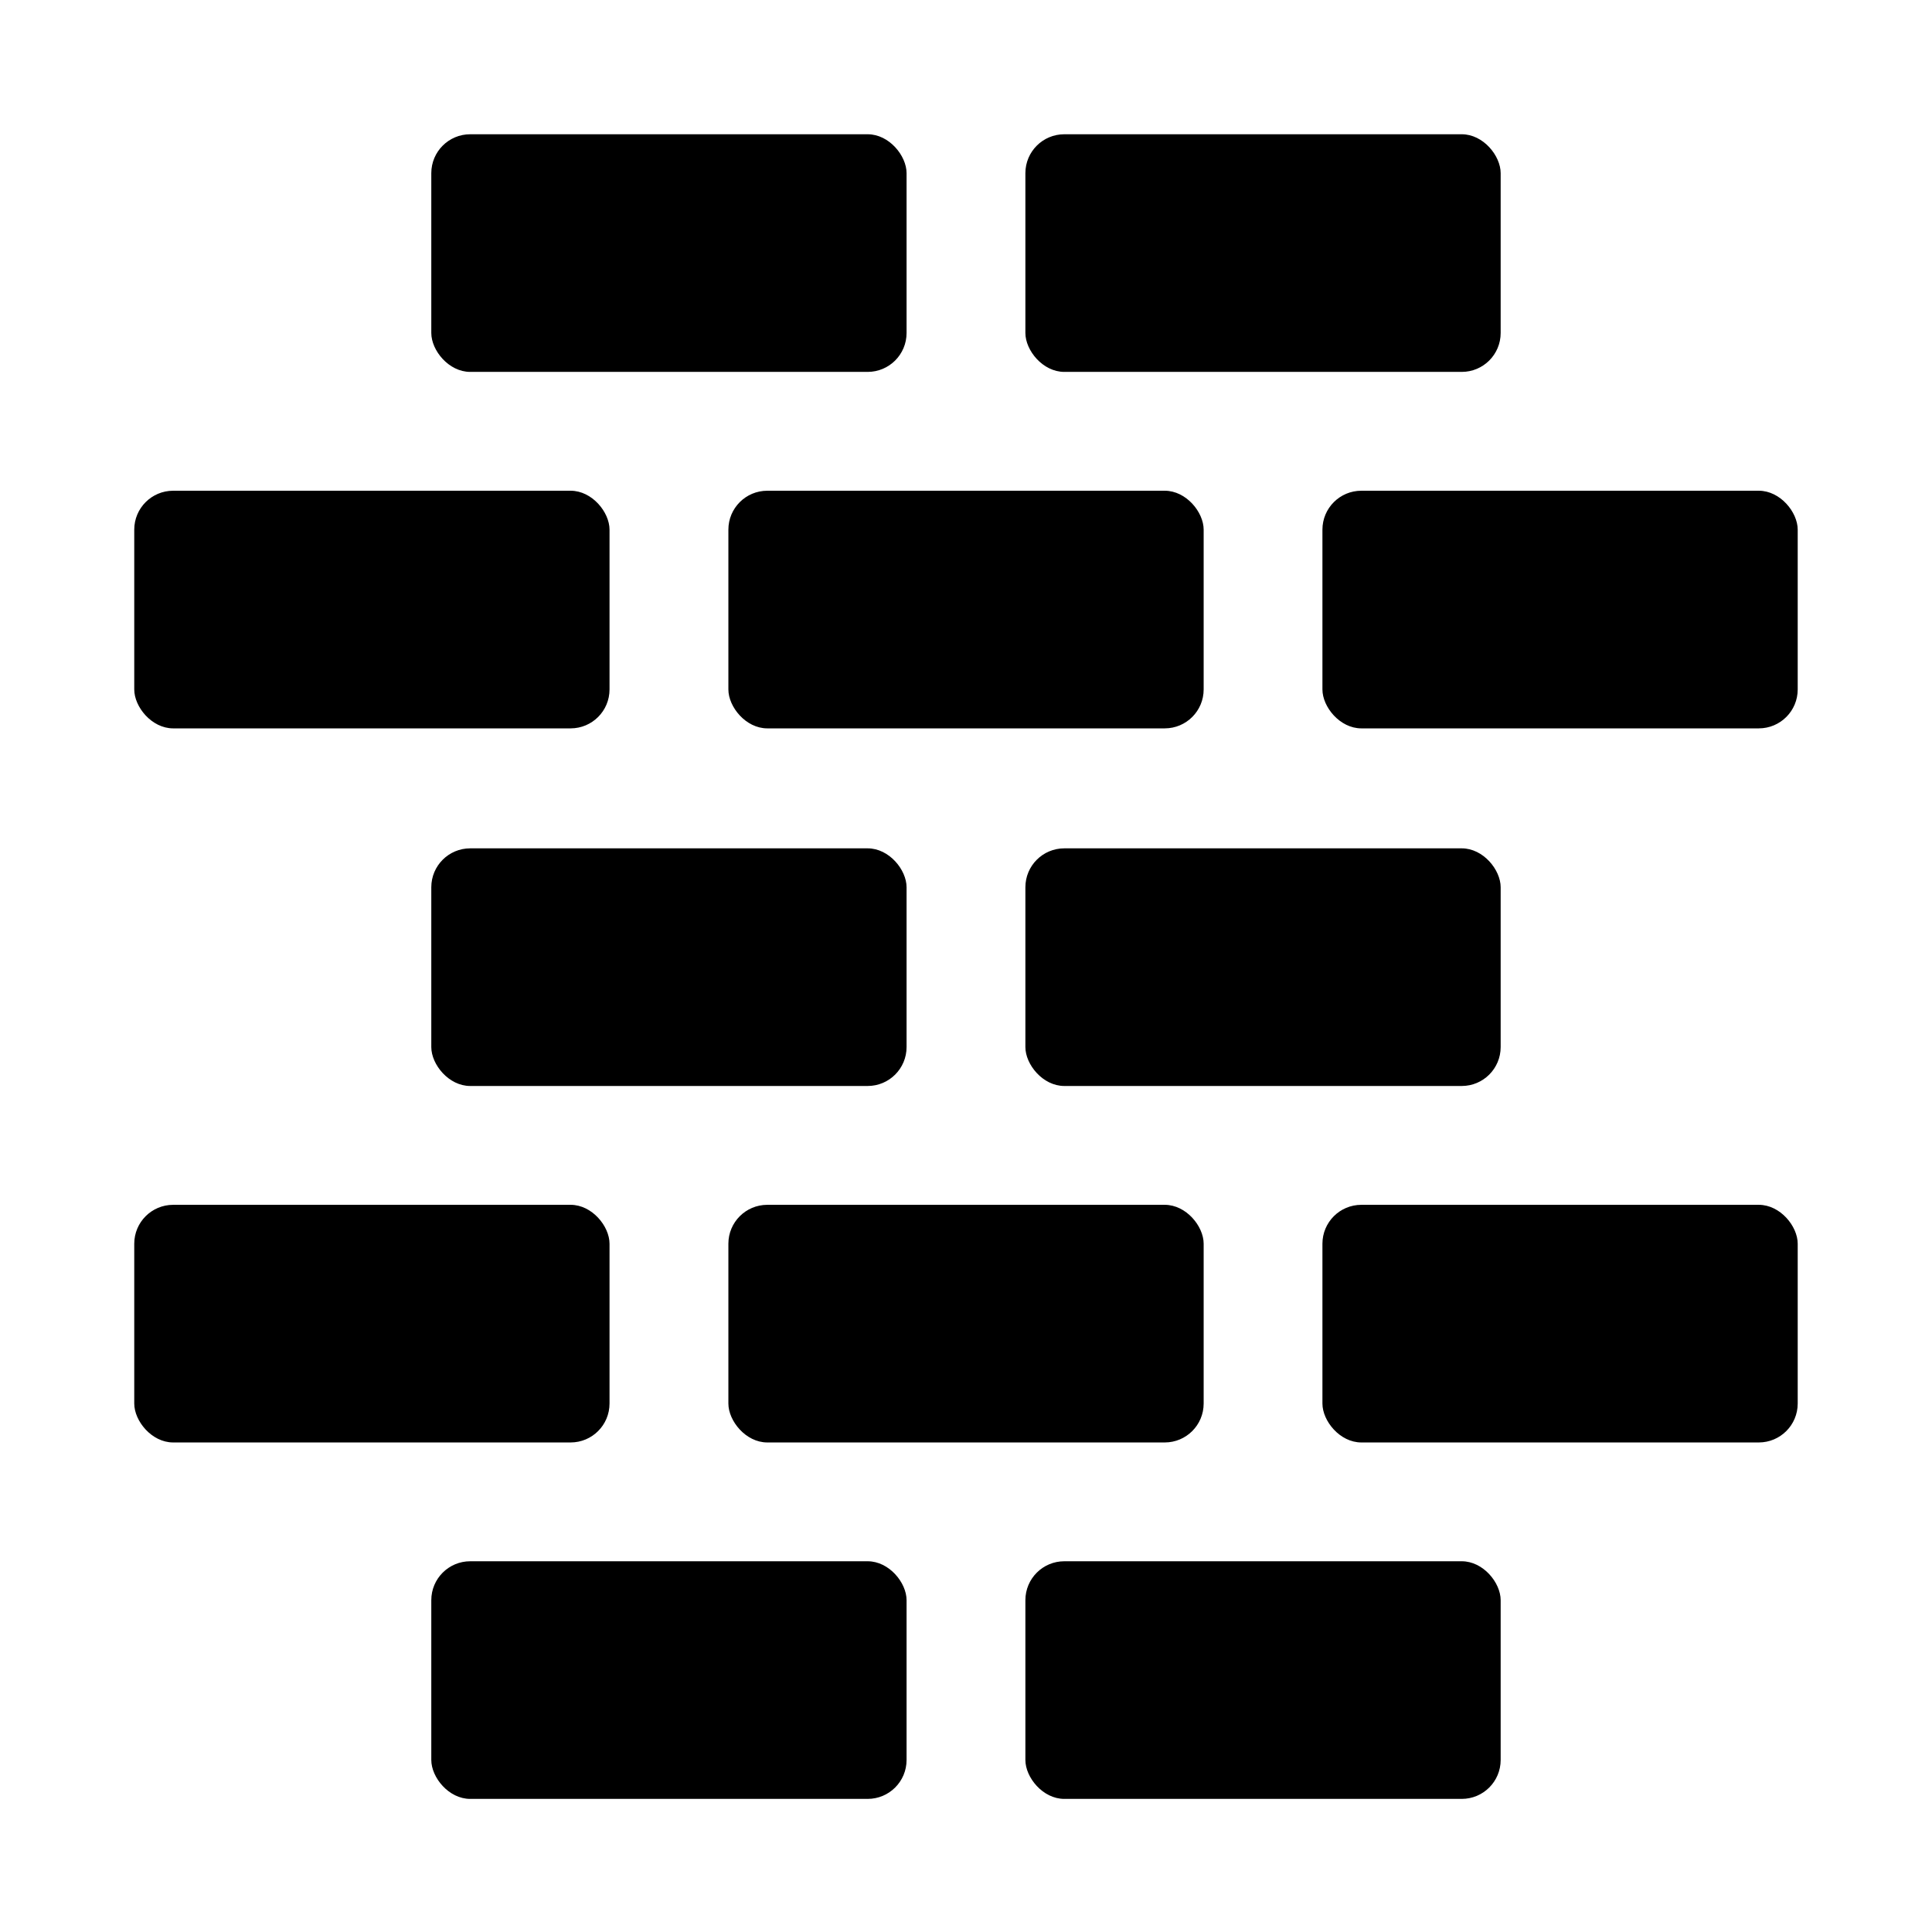
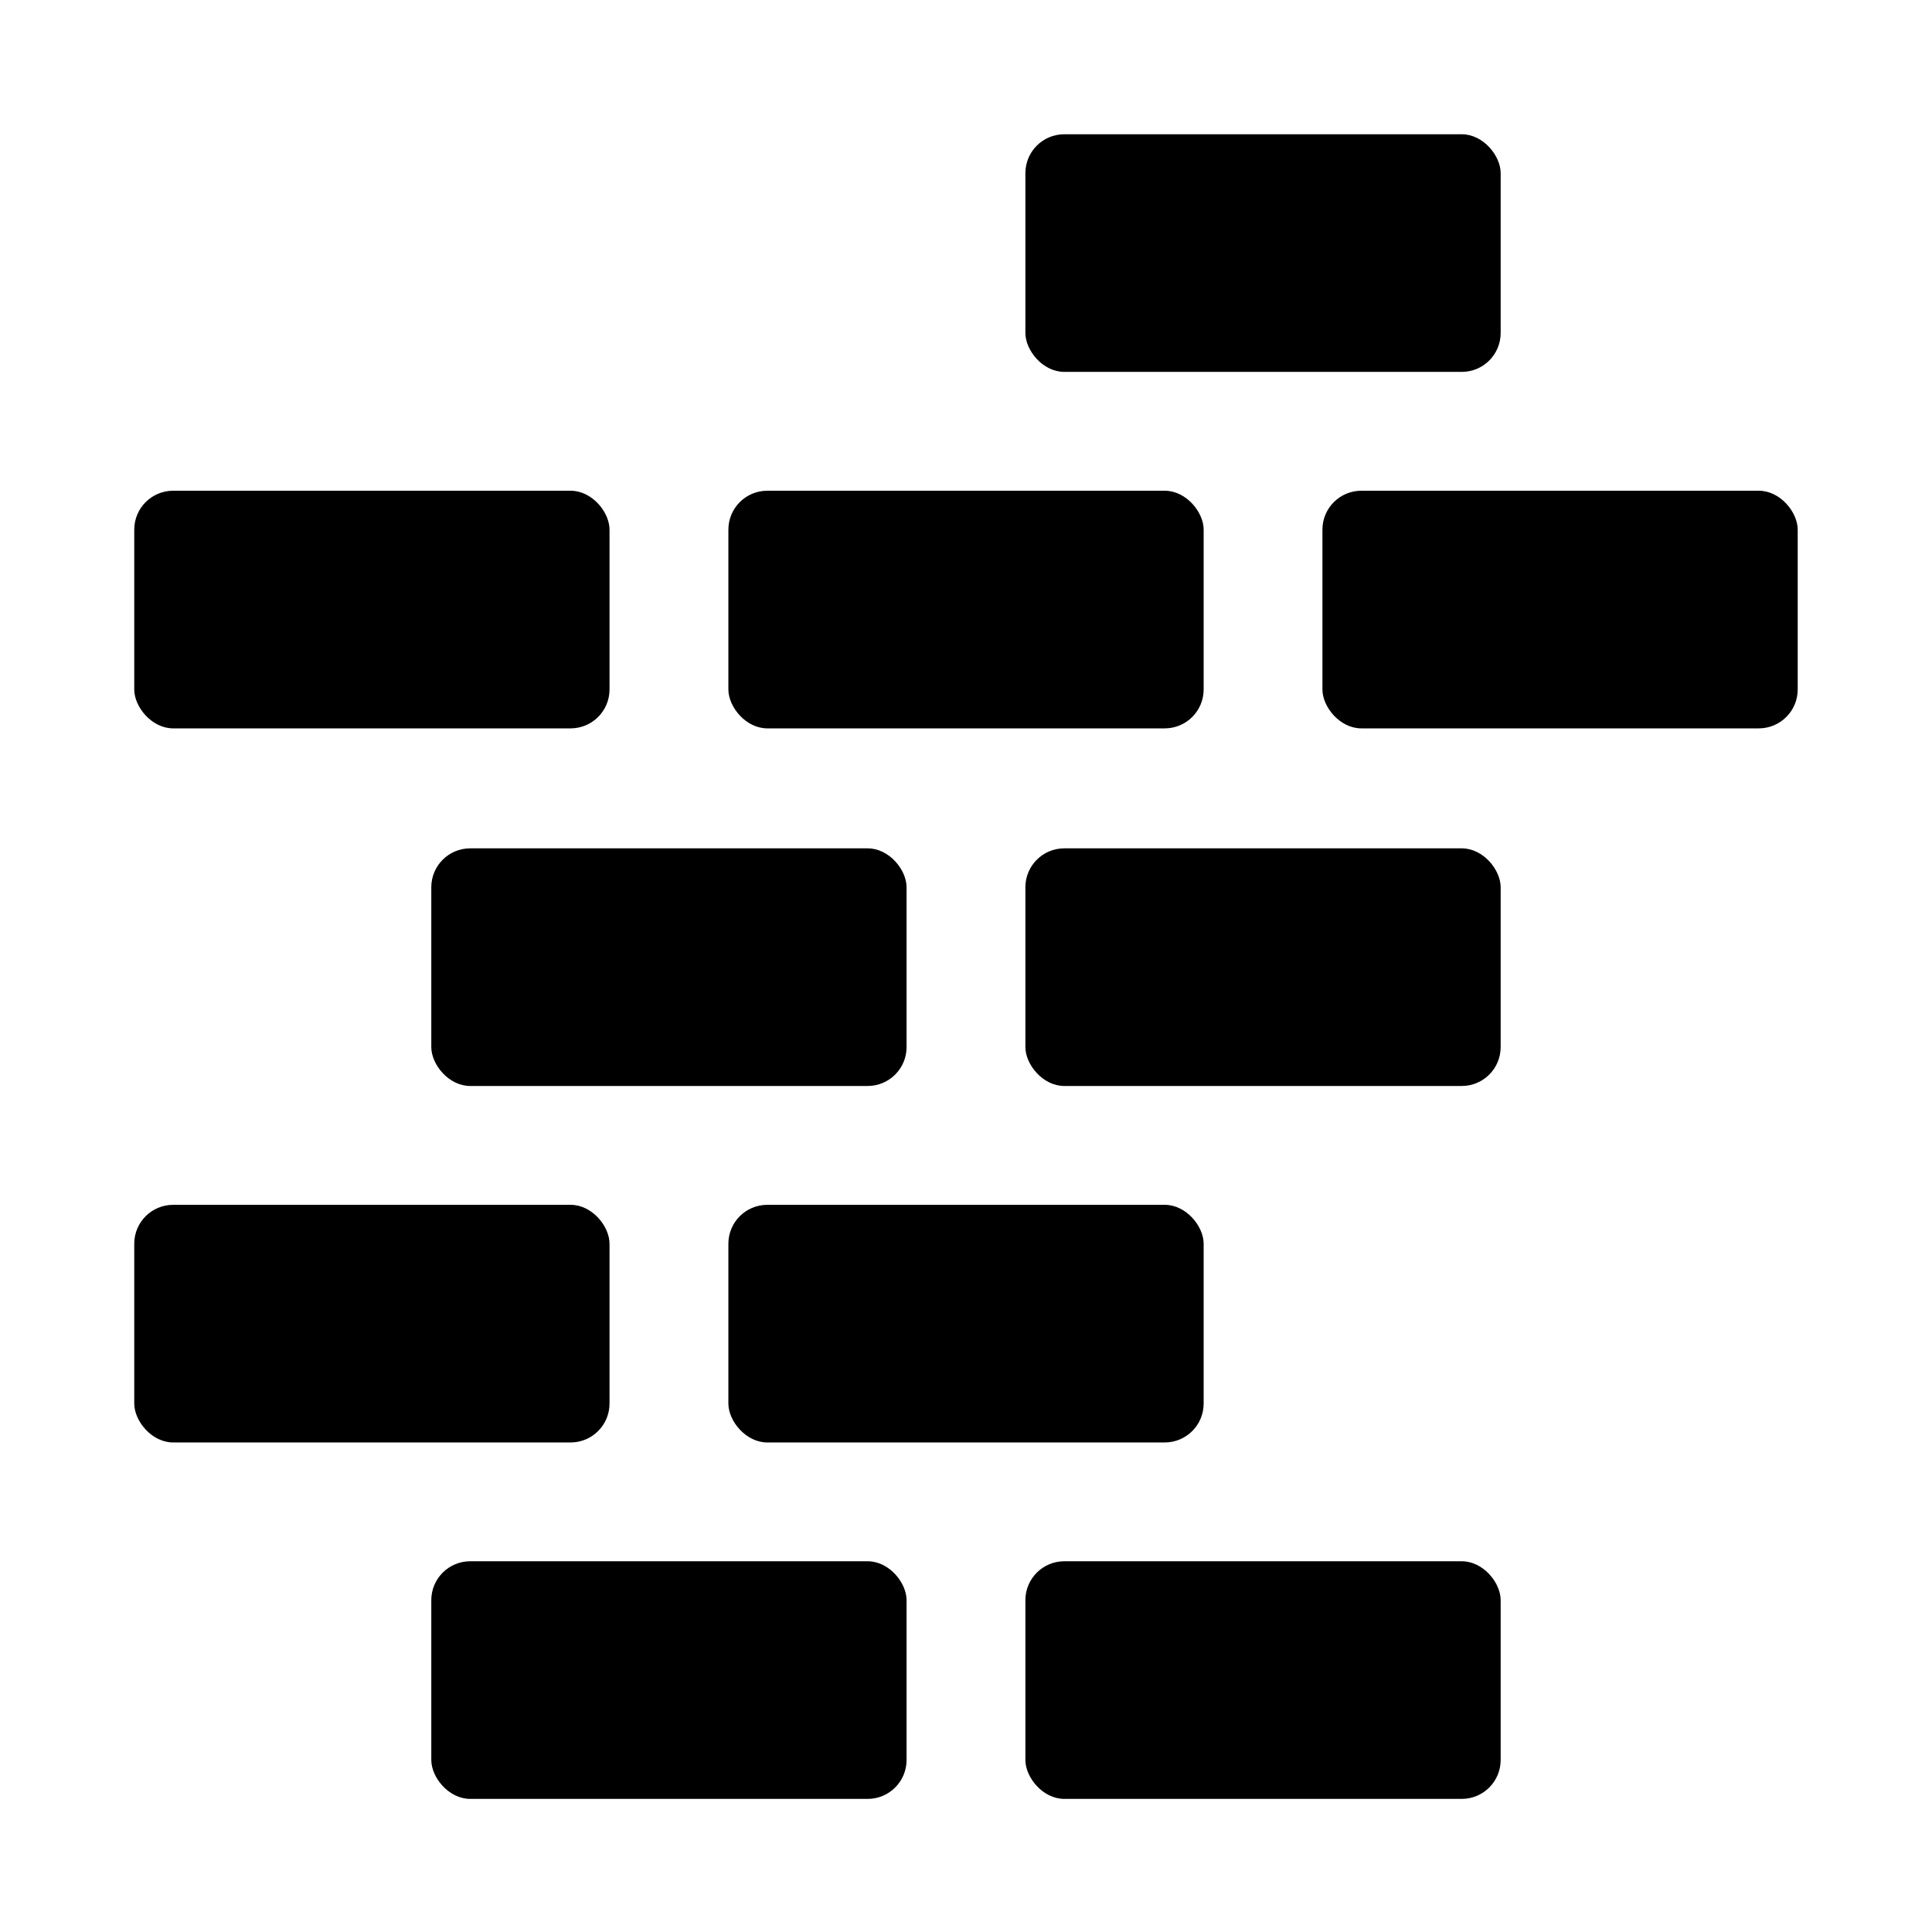
<svg xmlns="http://www.w3.org/2000/svg" fill="#000000" width="800px" height="800px" version="1.1" viewBox="144 144 512 512">
  <g>
    <path d="m189.89 463.29h105.33c5.695 0 10.312 5.695 10.312 10.312v42.352c0 5.695-4.617 10.312-10.312 10.312h-105.33c-5.695 0-10.312-5.695-10.312-10.312v-42.352c0-5.695 4.617-10.312 10.312-10.312z" />
    <path d="m268.61 368.82h105.33c5.695 0 10.312 5.695 10.312 10.312v42.352c0 5.695-4.617 10.312-10.312 10.312h-105.33c-5.695 0-10.312-5.695-10.312-10.312v-42.352c0-5.695 4.617-10.312 10.312-10.312z" />
    <path d="m426.05 368.82h105.33c5.695 0 10.312 5.695 10.312 10.312v42.352c0 5.695-4.617 10.312-10.312 10.312h-105.33c-5.695 0-10.312-5.695-10.312-10.312v-42.352c0-5.695 4.617-10.312 10.312-10.312z" />
    <path d="m268.61 557.75h105.33c5.695 0 10.312 5.695 10.312 10.312v42.352c0 5.695-4.617 10.312-10.312 10.312h-105.33c-5.695 0-10.312-5.695-10.312-10.312v-42.352c0-5.695 4.617-10.312 10.312-10.312z" />
    <path d="m426.05 557.75h105.33c5.695 0 10.312 5.695 10.312 10.312v42.352c0 5.695-4.617 10.312-10.312 10.312h-105.33c-5.695 0-10.312-5.695-10.312-10.312v-42.352c0-5.695 4.617-10.312 10.312-10.312z" />
-     <path d="m268.61 179.58h105.33c5.695 0 10.312 5.695 10.312 10.312v42.352c0 5.695-4.617 10.312-10.312 10.312h-105.33c-5.695 0-10.312-5.695-10.312-10.312v-42.352c0-5.695 4.617-10.312 10.312-10.312z" />
    <path d="m426.05 179.58h105.33c5.695 0 10.312 5.695 10.312 10.312v42.352c0 5.695-4.617 10.312-10.312 10.312h-105.33c-5.695 0-10.312-5.695-10.312-10.312v-42.352c0-5.695 4.617-10.312 10.312-10.312z" />
    <path d="m347.34 463.29h105.33c5.695 0 10.312 5.695 10.312 10.312v42.352c0 5.695-4.617 10.312-10.312 10.312h-105.33c-5.695 0-10.312-5.695-10.312-10.312v-42.352c0-5.695 4.617-10.312 10.312-10.312z" />
-     <path d="m504.77 463.29h105.33c5.695 0 10.312 5.695 10.312 10.312v42.352c0 5.695-4.617 10.312-10.312 10.312h-105.33c-5.695 0-10.312-5.695-10.312-10.312v-42.352c0-5.695 4.617-10.312 10.312-10.312z" />
    <path d="m189.89 274.05h105.33c5.695 0 10.312 5.695 10.312 10.312v42.352c0 5.695-4.617 10.312-10.312 10.312h-105.33c-5.695 0-10.312-5.695-10.312-10.312v-42.352c0-5.695 4.617-10.312 10.312-10.312z" />
    <path d="m347.34 274.05h105.33c5.695 0 10.312 5.695 10.312 10.312v42.352c0 5.695-4.617 10.312-10.312 10.312h-105.33c-5.695 0-10.312-5.695-10.312-10.312v-42.352c0-5.695 4.617-10.312 10.312-10.312z" />
    <path d="m504.77 274.05h105.33c5.695 0 10.312 5.695 10.312 10.312v42.352c0 5.695-4.617 10.312-10.312 10.312h-105.33c-5.695 0-10.312-5.695-10.312-10.312v-42.352c0-5.695 4.617-10.312 10.312-10.312z" />
  </g>
</svg>